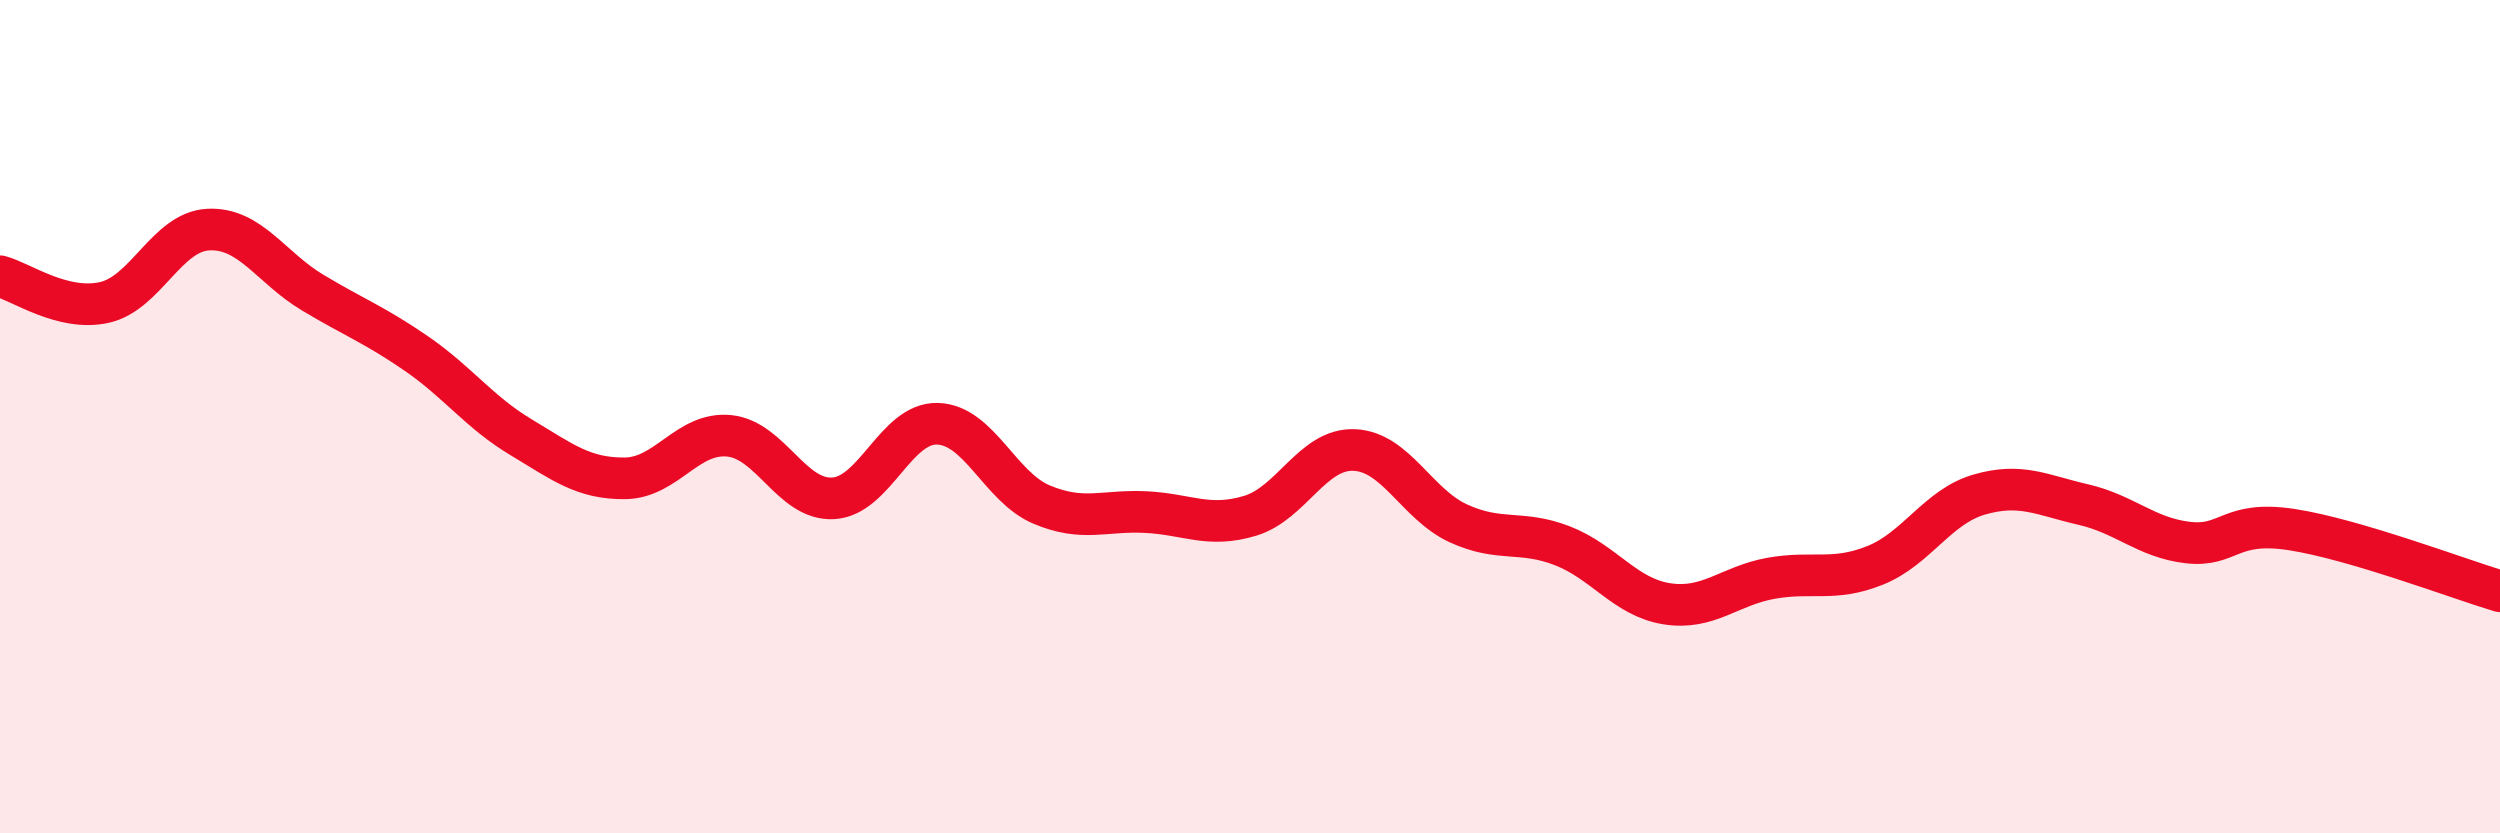
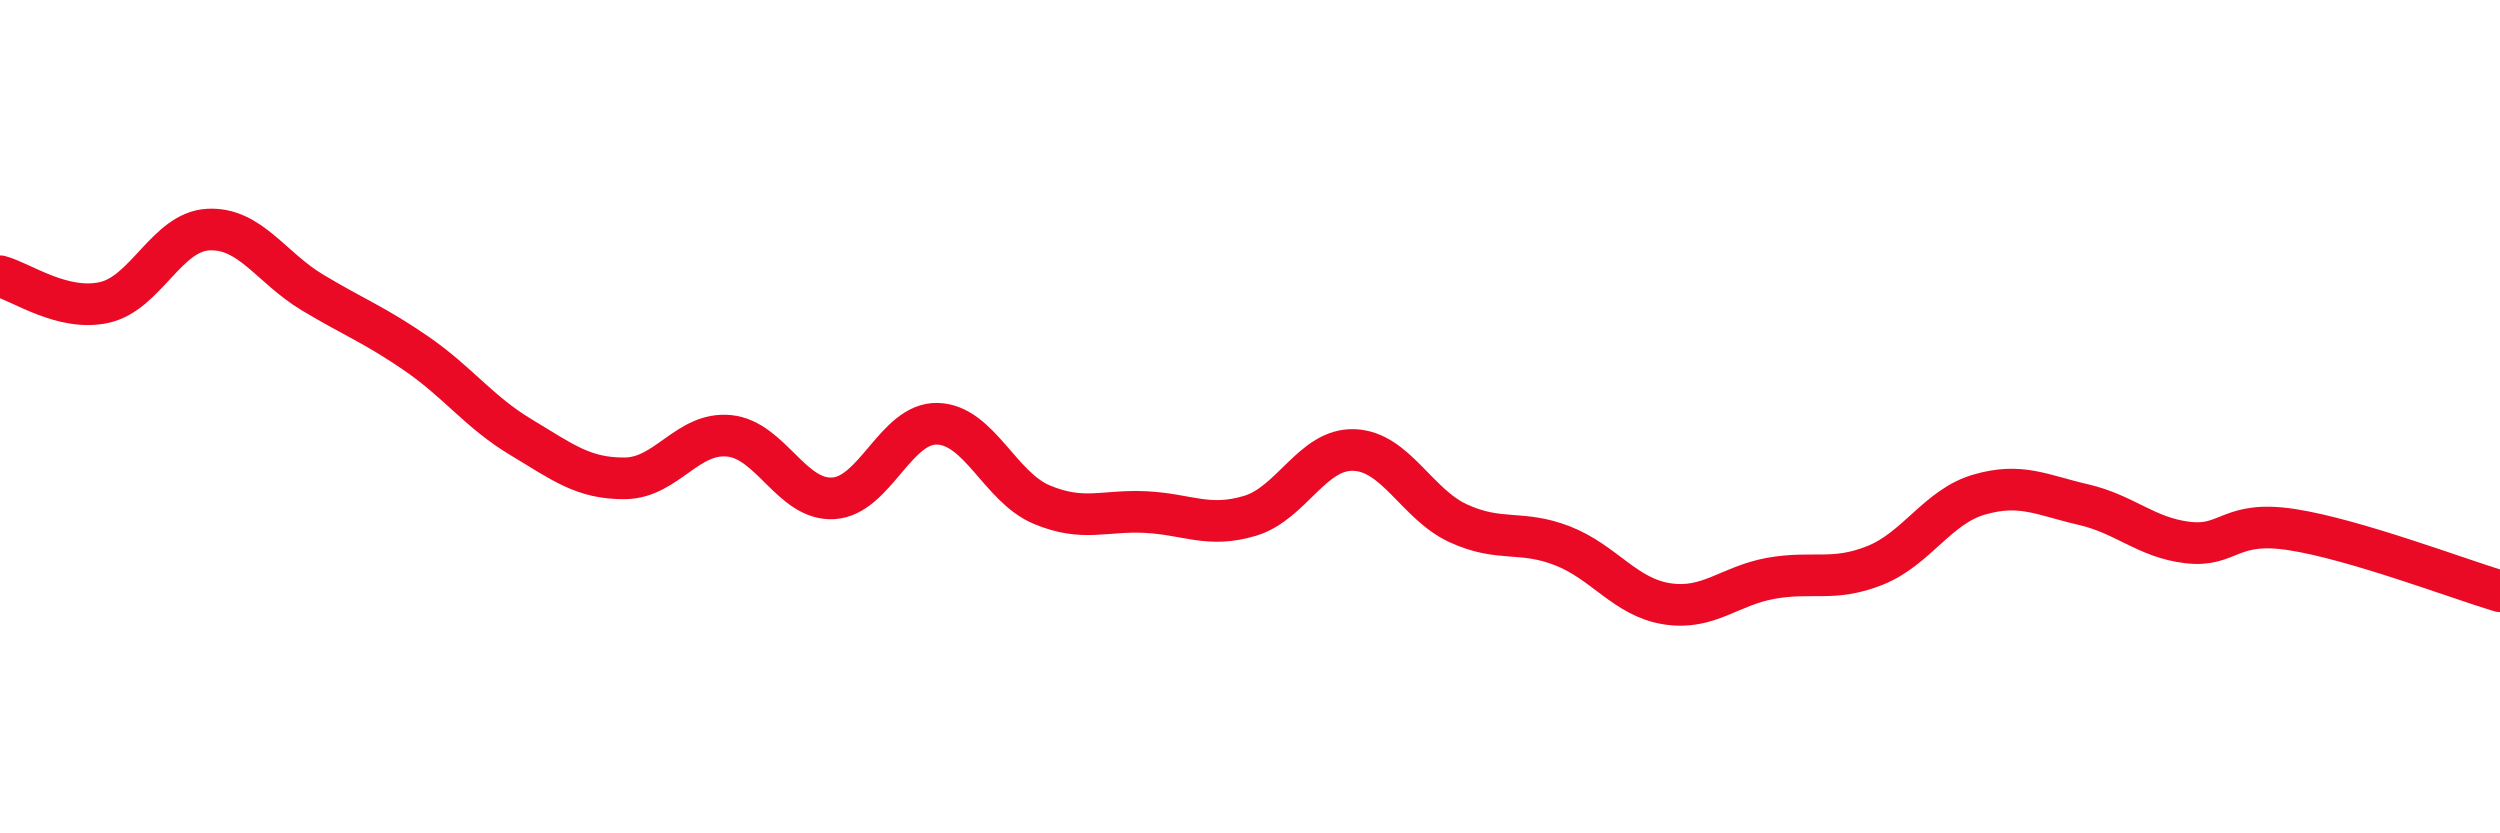
<svg xmlns="http://www.w3.org/2000/svg" width="60" height="20" viewBox="0 0 60 20">
-   <path d="M 0,6.63 C 0.5,6.76 1.5,7.48 2.5,7.26 C 3.5,7.04 4,5.56 5,5.51 C 6,5.46 6.5,6.42 7.5,7.02 C 8.5,7.62 9,7.8 10,8.49 C 11,9.18 11.5,9.89 12.5,10.49 C 13.5,11.09 14,11.49 15,11.48 C 16,11.47 16.5,10.36 17.5,10.46 C 18.5,10.56 19,12.02 20,11.96 C 21,11.9 21.5,10.14 22.5,10.17 C 23.5,10.2 24,11.69 25,12.11 C 26,12.53 26.5,12.24 27.5,12.29 C 28.5,12.34 29,12.68 30,12.38 C 31,12.08 31.5,10.76 32.5,10.8 C 33.5,10.84 34,12.1 35,12.56 C 36,13.02 36.5,12.71 37.5,13.1 C 38.5,13.49 39,14.33 40,14.49 C 41,14.65 41.5,14.06 42.5,13.88 C 43.5,13.7 44,13.97 45,13.57 C 46,13.17 46.5,12.16 47.5,11.87 C 48.5,11.58 49,11.88 50,12.11 C 51,12.34 51.5,12.9 52.5,13.02 C 53.5,13.14 53.5,12.48 55,12.71 C 56.5,12.94 59,13.89 60,14.19L60 20L0 20Z" fill="#EB0A25" opacity="0.1" stroke-linecap="round" stroke-linejoin="round" />
  <path d="M 0,6.63 C 0.5,6.76 1.5,7.48 2.5,7.26 C 3.5,7.04 4,5.56 5,5.51 C 6,5.46 6.5,6.42 7.5,7.02 C 8.5,7.62 9,7.8 10,8.49 C 11,9.18 11.5,9.89 12.5,10.49 C 13.5,11.09 14,11.49 15,11.48 C 16,11.47 16.5,10.36 17.5,10.46 C 18.5,10.56 19,12.02 20,11.96 C 21,11.9 21.5,10.14 22.5,10.17 C 23.5,10.2 24,11.69 25,12.11 C 26,12.53 26.5,12.24 27.5,12.29 C 28.5,12.34 29,12.68 30,12.38 C 31,12.08 31.5,10.76 32.5,10.8 C 33.5,10.84 34,12.1 35,12.56 C 36,13.02 36.5,12.71 37.5,13.1 C 38.5,13.49 39,14.33 40,14.49 C 41,14.65 41.5,14.06 42.5,13.88 C 43.5,13.7 44,13.97 45,13.57 C 46,13.17 46.5,12.16 47.5,11.87 C 48.5,11.58 49,11.88 50,12.11 C 51,12.34 51.5,12.9 52.5,13.02 C 53.5,13.14 53.5,12.48 55,12.71 C 56.5,12.94 59,13.89 60,14.19" stroke="#EB0A25" stroke-width="1" fill="none" stroke-linecap="round" stroke-linejoin="round" />
</svg>